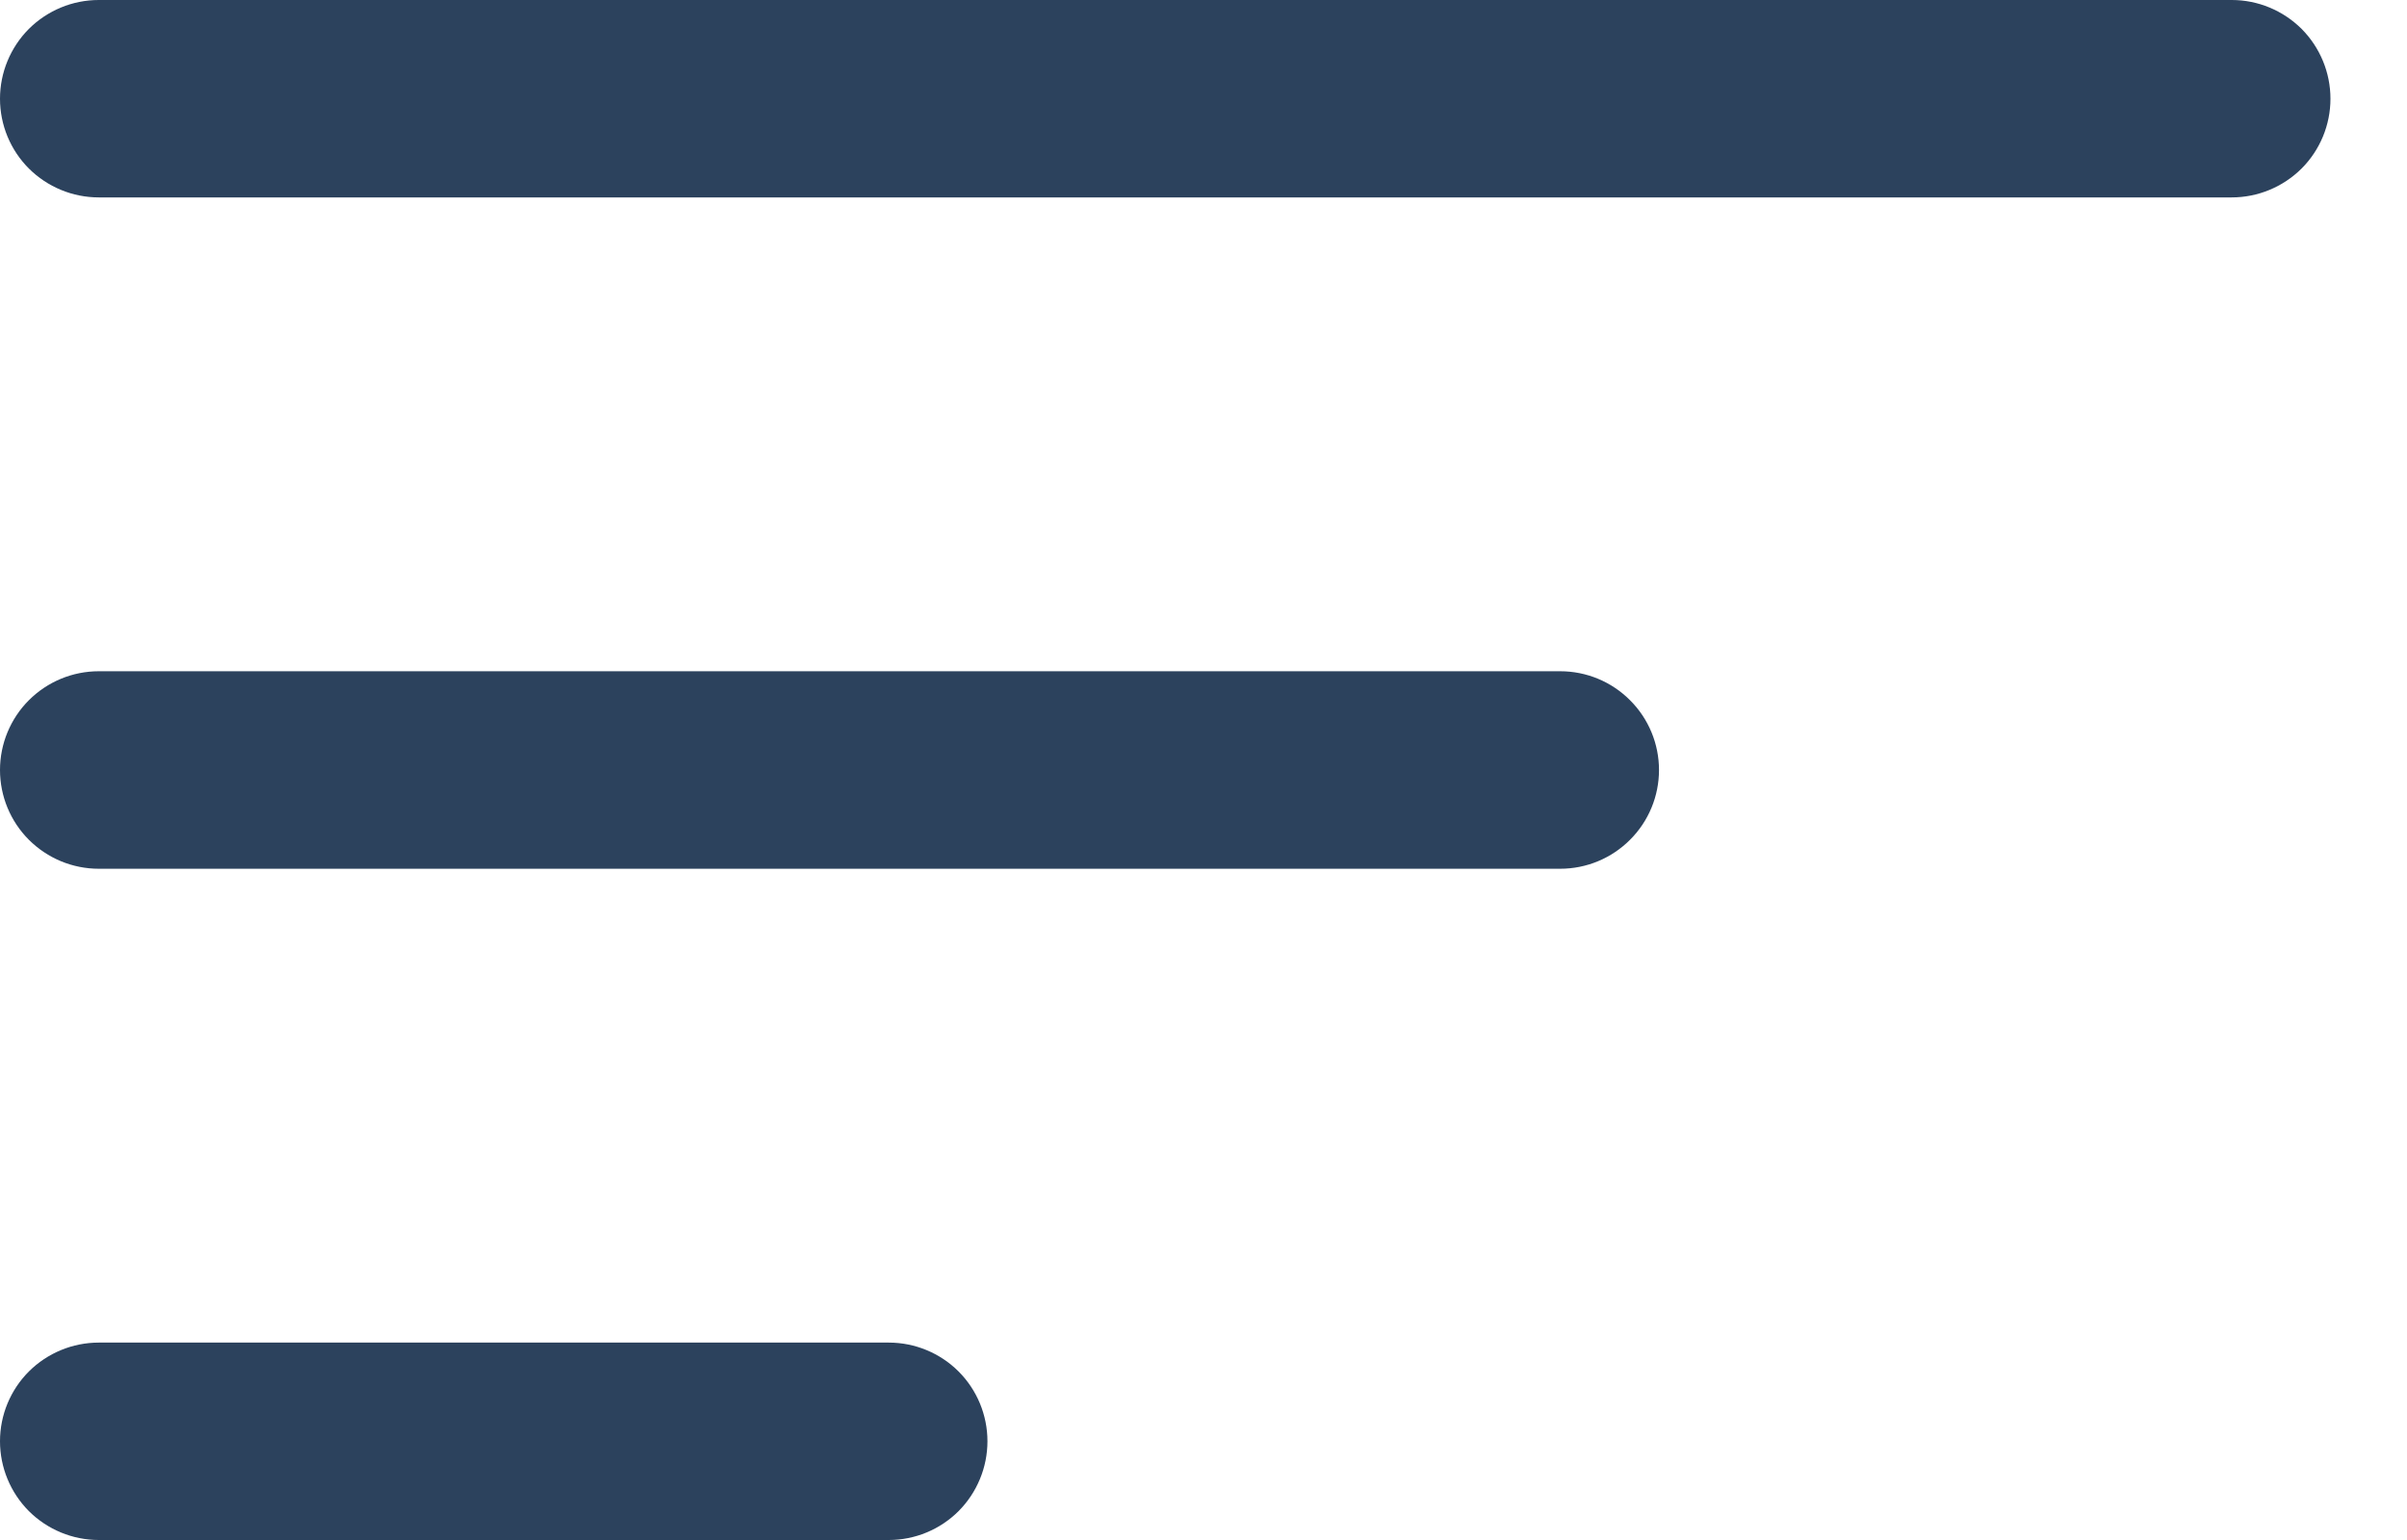
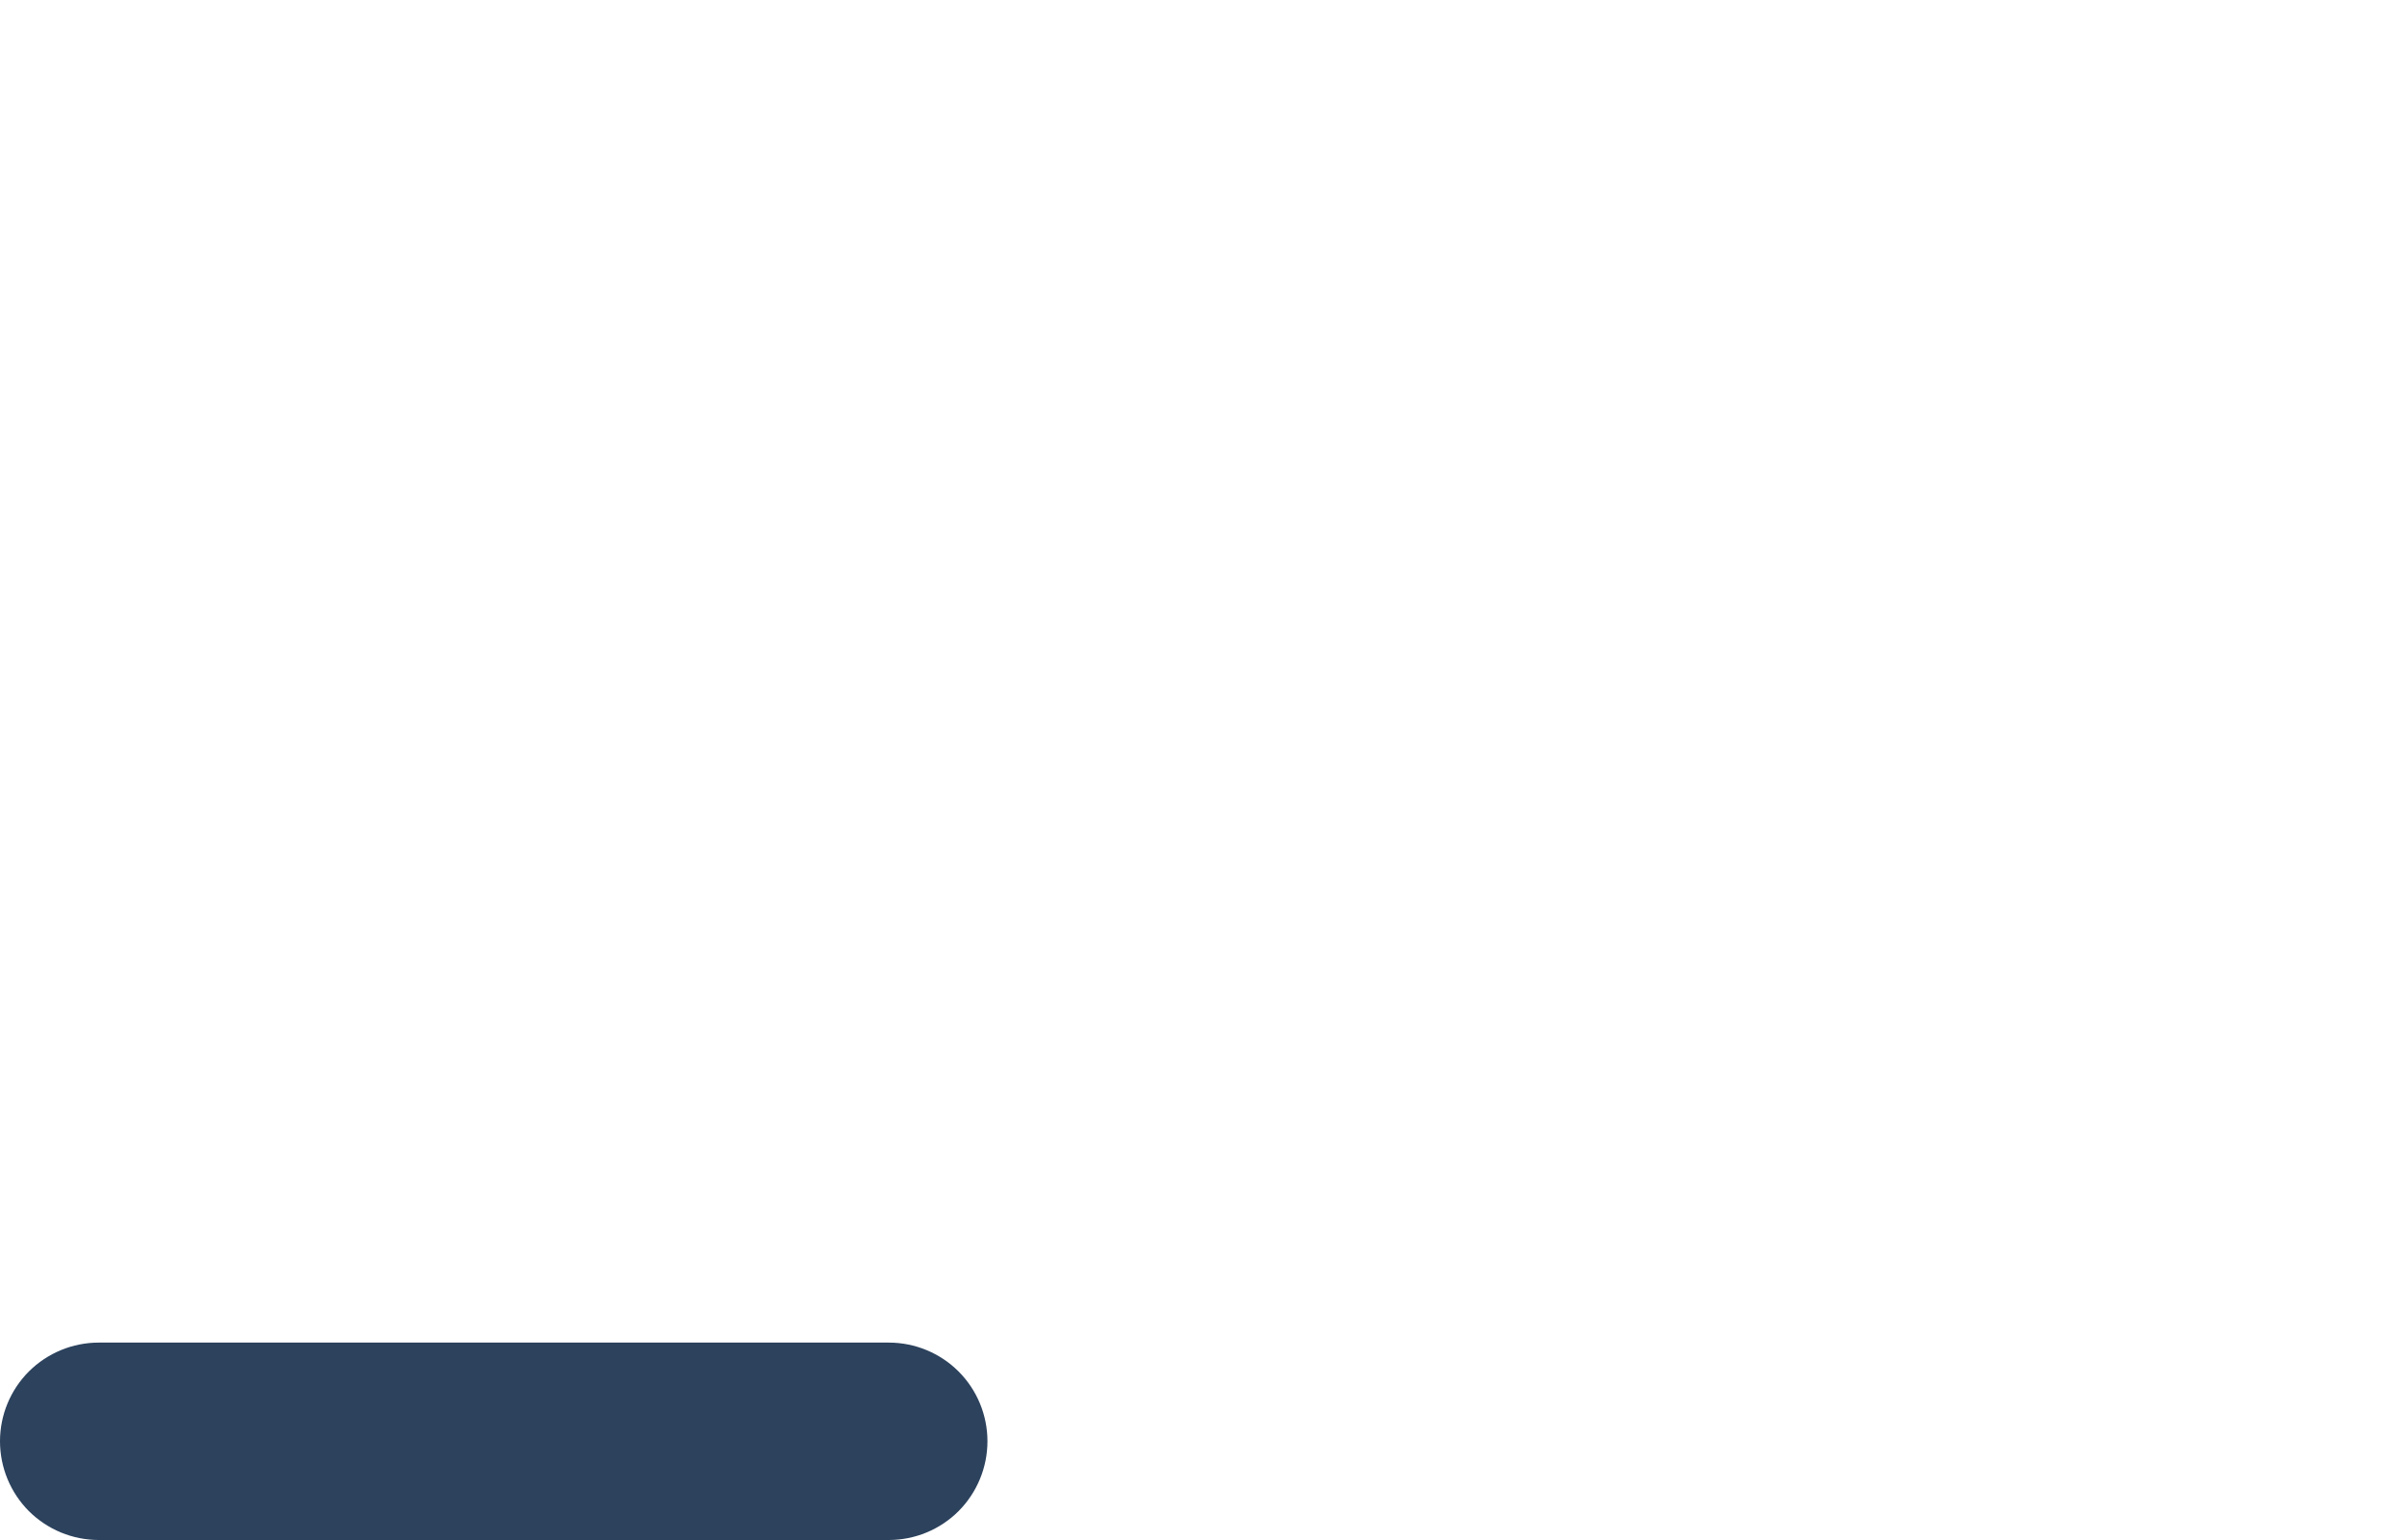
<svg xmlns="http://www.w3.org/2000/svg" width="25" height="16" viewBox="0 0 25 16" fill="none">
  <path d="M9.231 16H1.026C0.754 16 0.493 15.892 0.3 15.7C0.108 15.507 0 15.246 0 14.974C0 14.702 0.108 14.441 0.3 14.249C0.493 14.057 0.754 13.949 1.026 13.949H9.231C9.503 13.949 9.764 14.057 9.956 14.249C10.148 14.441 10.256 14.702 10.256 14.974C10.256 15.246 10.148 15.507 9.956 15.7C9.764 15.892 9.503 16 9.231 16Z" fill="#2C425D" />
-   <path d="M23.18 2.051H1.026C0.754 2.051 0.493 1.943 0.3 1.751C0.108 1.559 0 1.298 0 1.026C0 0.754 0.108 0.493 0.3 0.3C0.493 0.108 0.754 0 1.026 0L23.18 0C23.451 0 23.712 0.108 23.905 0.3C24.097 0.493 24.205 0.754 24.205 1.026C24.205 1.298 24.097 1.559 23.905 1.751C23.712 1.943 23.451 2.051 23.18 2.051Z" fill="#2C425D" />
-   <path d="M16.205 9.026H1.026C0.754 9.026 0.493 8.918 0.3 8.725C0.108 8.533 0 8.272 0 8C0 7.728 0.108 7.467 0.3 7.275C0.493 7.082 0.754 6.974 1.026 6.974H16.205C16.477 6.974 16.738 7.082 16.93 7.275C17.123 7.467 17.231 7.728 17.231 8C17.231 8.272 17.123 8.533 16.93 8.725C16.738 8.918 16.477 9.026 16.205 9.026Z" fill="#2C425D" />
</svg>